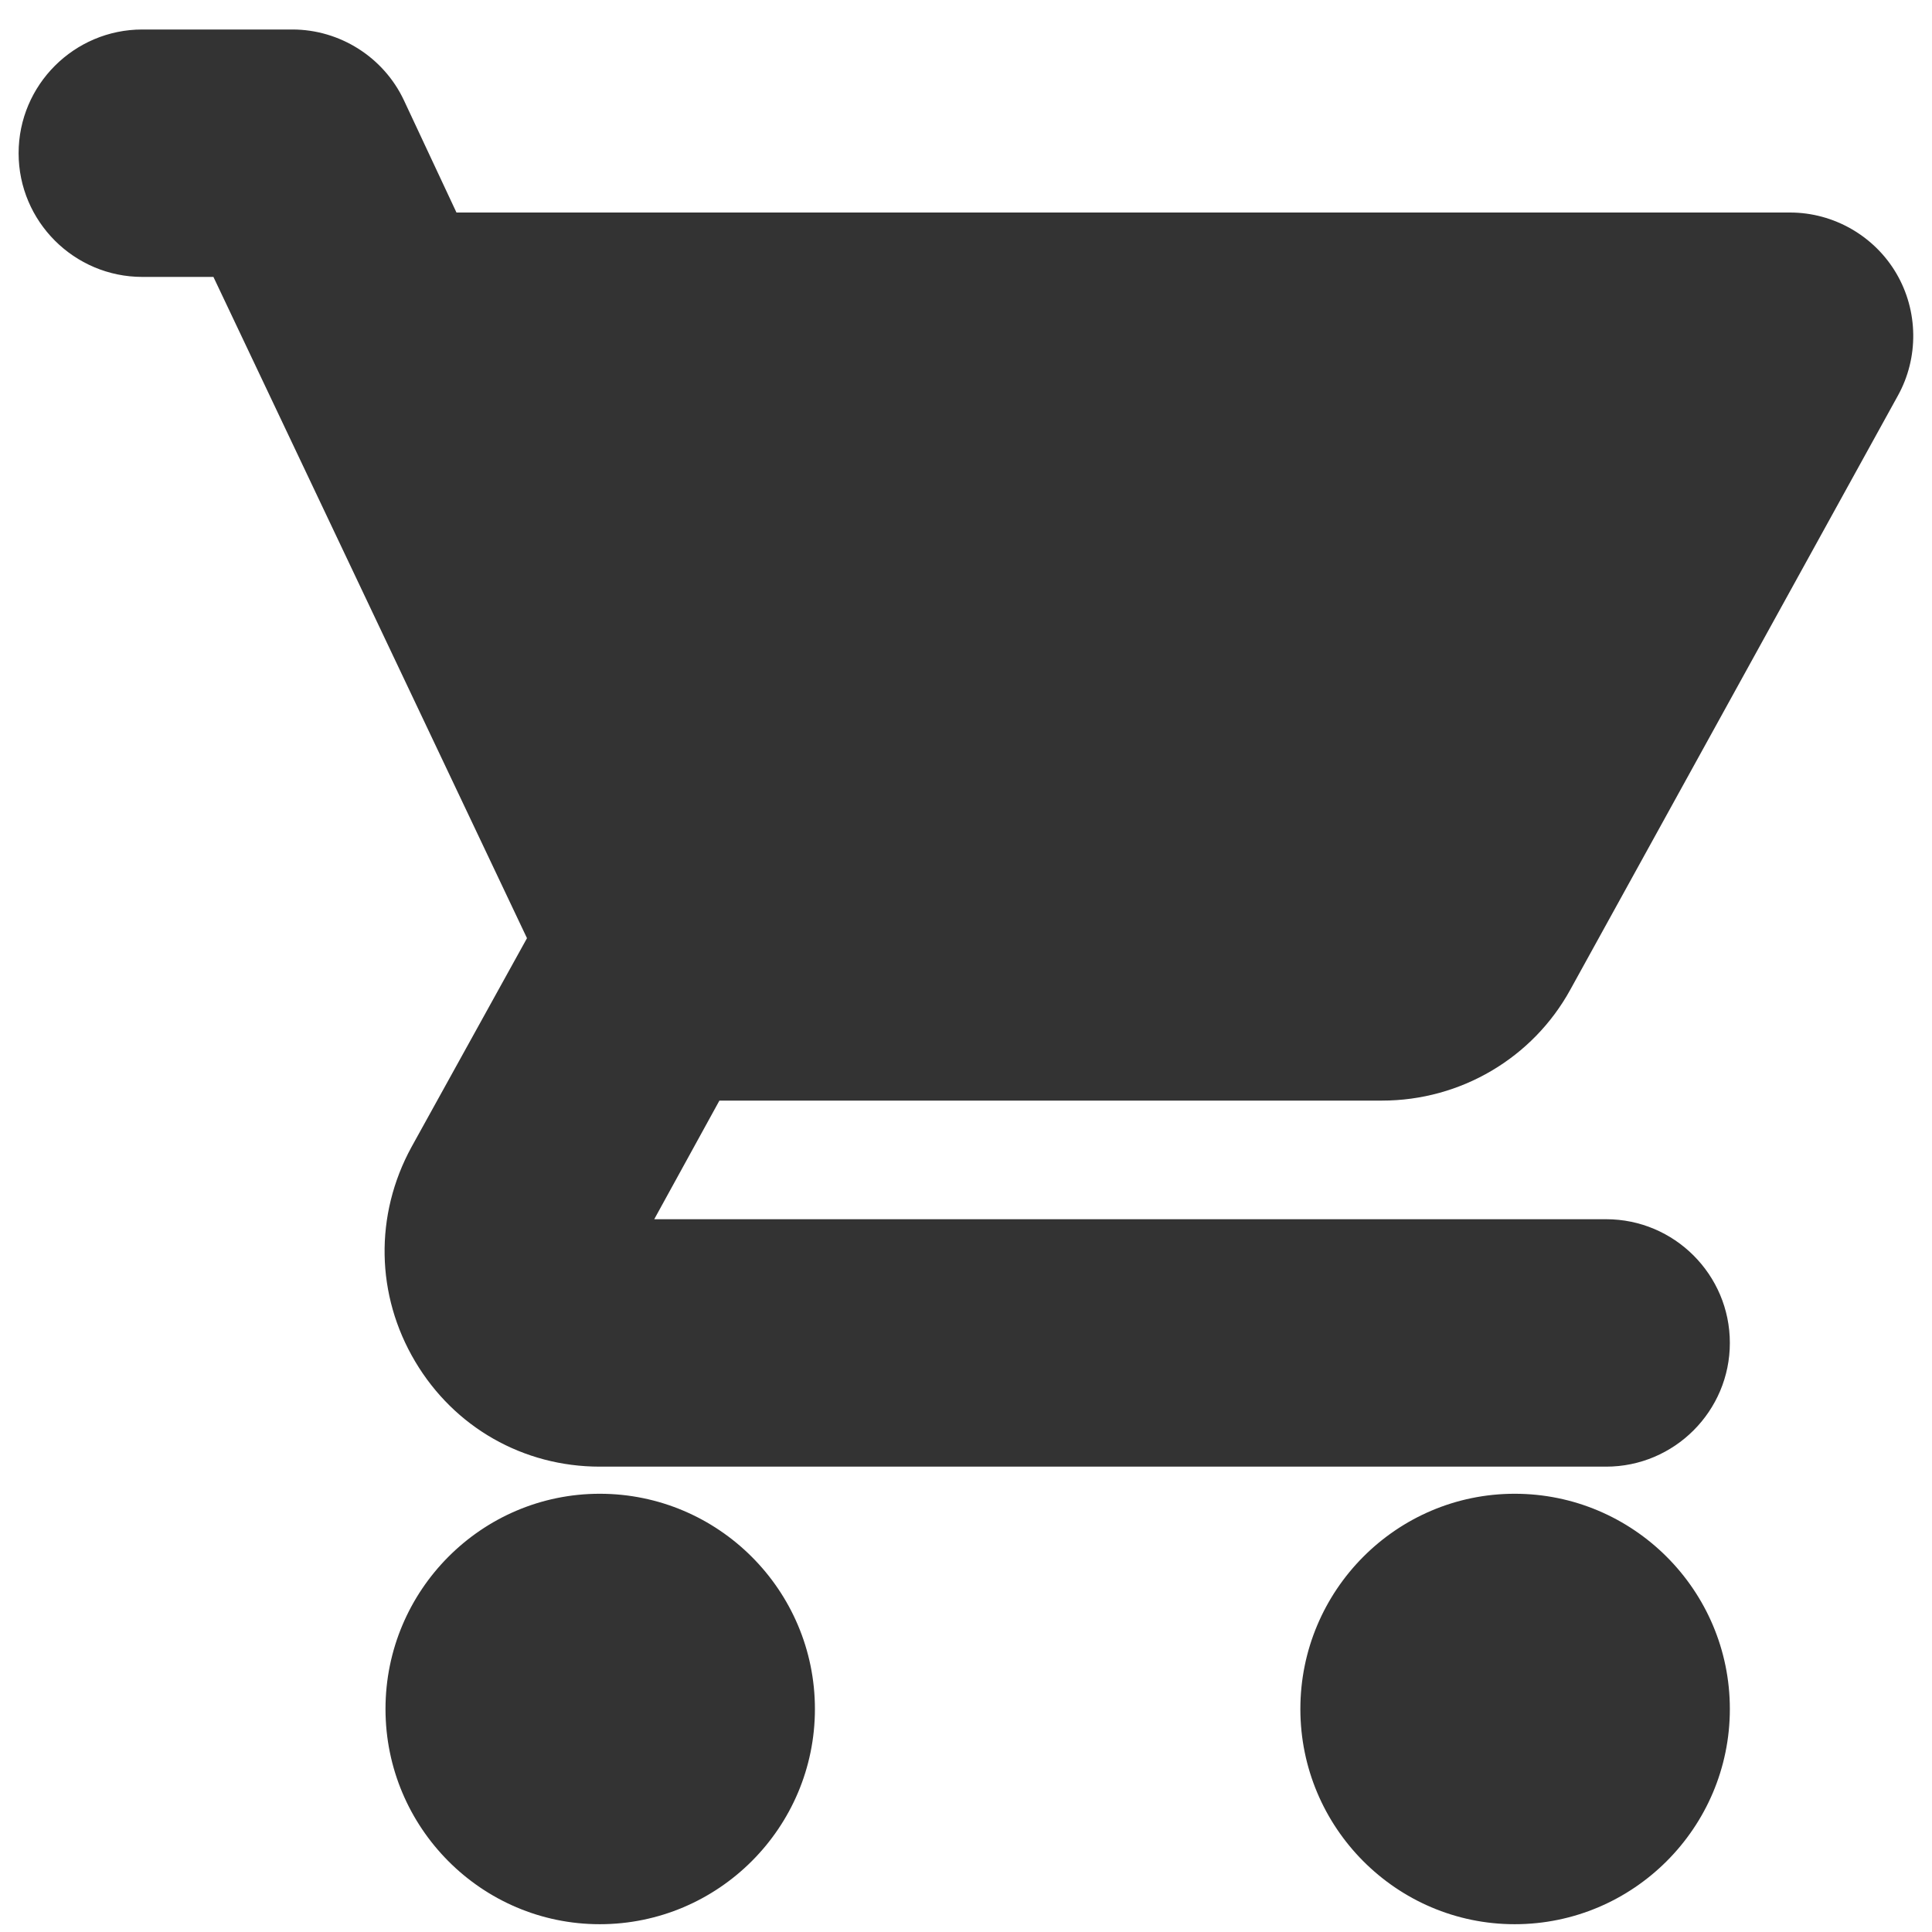
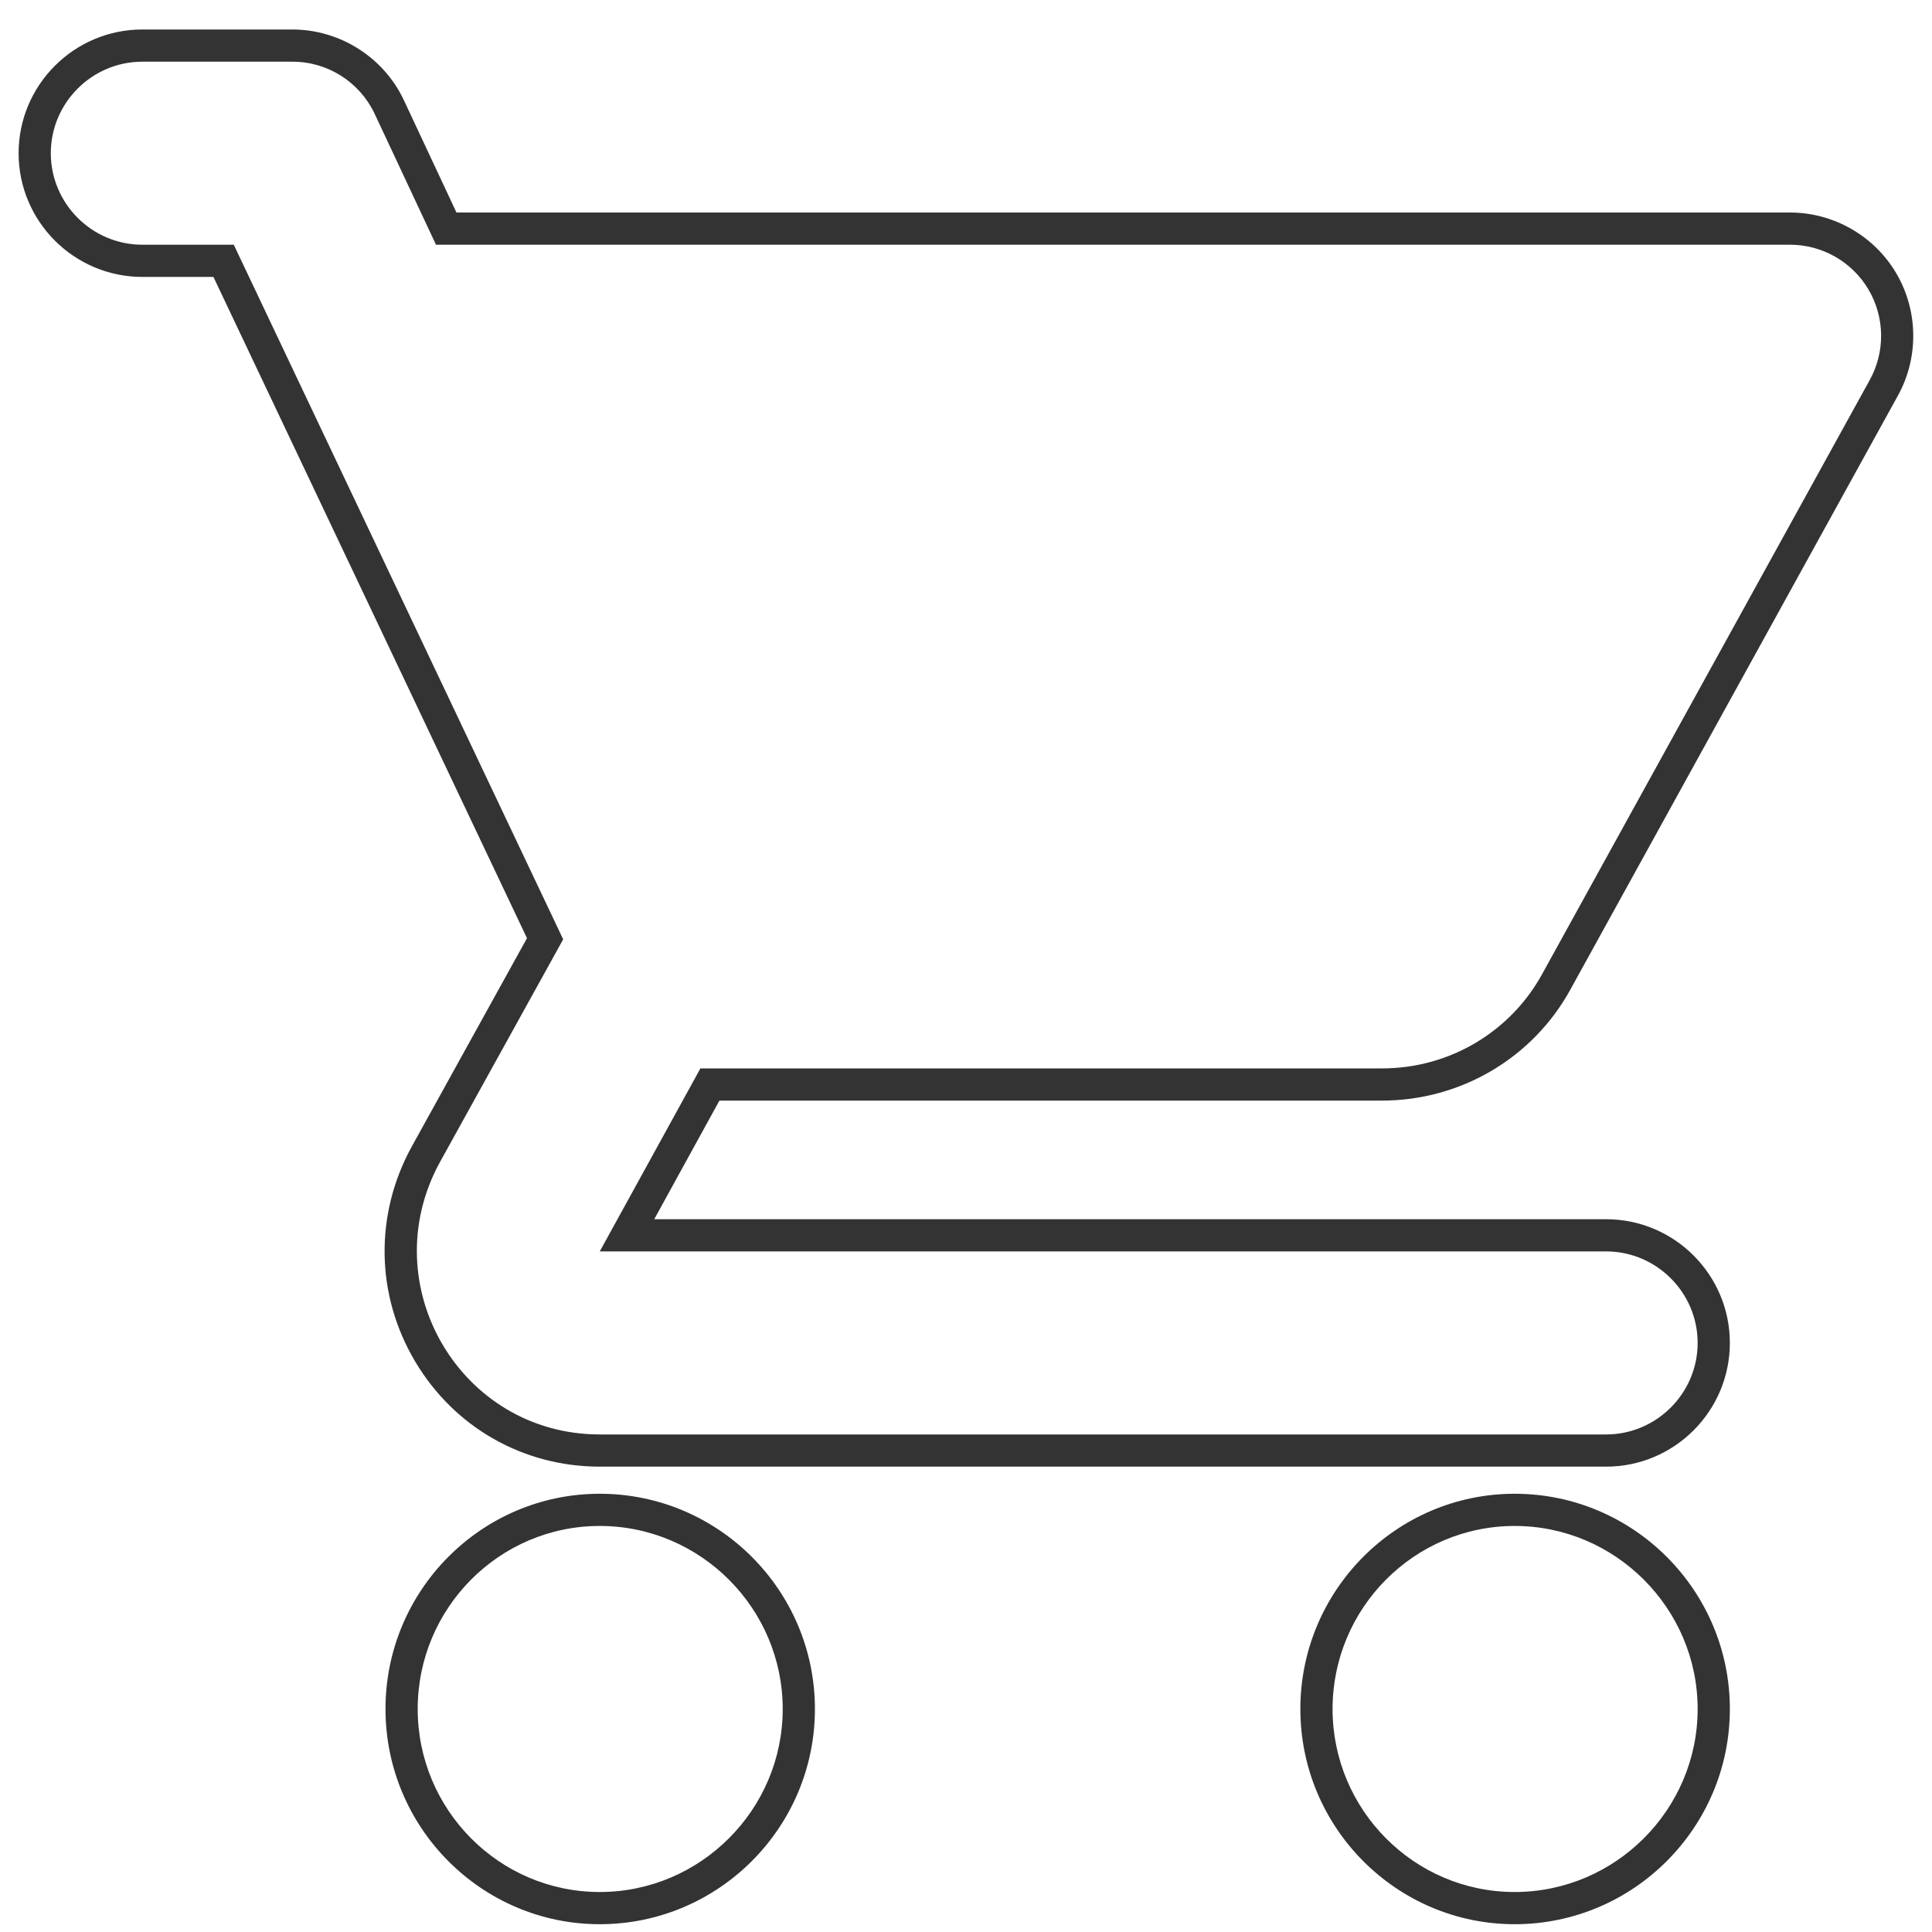
<svg xmlns="http://www.w3.org/2000/svg" width="30" height="30" viewBox="0 0 30 30">
  <defs>
    <clipPath id="a">
      <rect width="30" height="30" transform="translate(0 0)" fill="#333" />
    </clipPath>
  </defs>
  <g clip-path="url(#a)">
    <g transform="translate(-0.461 -1.542)" fill="#333">
-       <path d="M 23.981 31.171 C 22.284 31.171 20.903 29.784 20.903 28.079 C 20.903 26.374 22.284 24.987 23.981 24.987 C 25.685 24.987 27.072 26.374 27.072 28.079 C 27.072 29.784 25.685 31.171 23.981 31.171 Z M 9.774 31.171 C 8.077 31.171 6.697 29.784 6.697 28.079 C 6.697 26.374 8.077 24.987 9.774 24.987 C 11.479 24.987 12.865 26.374 12.865 28.079 C 12.865 29.784 11.479 31.171 9.774 31.171 Z M 25.401 24.066 L 9.774 24.066 C 8.675 24.066 7.684 23.502 7.123 22.557 C 6.557 21.604 6.536 20.452 7.068 19.476 L 8.925 16.119 L 3.933 5.592 L 2.671 5.592 C 1.749 5.592 1 4.842 1 3.921 C 1 3 1.749 2.25 2.671 2.25 L 5.001 2.25 C 5.643 2.25 6.233 2.624 6.505 3.204 L 7.39 5.092 L 28.257 5.092 C 28.844 5.092 29.394 5.407 29.691 5.914 C 29.989 6.42 29.997 7.053 29.711 7.567 L 24.626 16.789 C 24.087 17.771 23.051 18.382 21.921 18.382 L 11.485 18.382 L 10.197 20.724 L 25.401 20.724 C 26.322 20.724 27.072 21.473 27.072 22.395 C 27.072 23.316 26.322 24.066 25.401 24.066 Z" stroke="none" />
      <path d="M 23.981 30.921 C 25.543 30.921 26.822 29.642 26.822 28.079 C 26.822 26.516 25.543 25.237 23.981 25.237 C 22.418 25.237 21.153 26.516 21.153 28.079 C 21.153 29.642 22.418 30.921 23.981 30.921 M 9.774 30.921 C 11.337 30.921 12.615 29.642 12.615 28.079 C 12.615 26.516 11.337 25.237 9.774 25.237 C 8.211 25.237 6.947 26.516 6.947 28.079 C 6.947 29.642 8.211 30.921 9.774 30.921 M 25.401 23.816 C 26.183 23.816 26.822 23.176 26.822 22.395 C 26.822 21.613 26.183 20.974 25.401 20.974 L 9.774 20.974 L 11.337 18.132 L 21.921 18.132 C 22.986 18.132 23.924 17.549 24.407 16.668 L 29.493 7.445 C 29.736 7.007 29.73 6.473 29.476 6.04 C 29.222 5.608 28.758 5.342 28.257 5.342 L 7.231 5.342 L 6.279 3.31 C 6.046 2.815 5.548 2.499 5.001 2.5 L 2.671 2.5 C 1.889 2.5 1.25 3.139 1.25 3.921 C 1.25 4.703 1.889 5.342 2.671 5.342 L 4.091 5.342 L 9.206 16.128 L 7.288 19.595 C 6.251 21.499 7.615 23.816 9.774 23.816 L 25.401 23.816 M 23.981 31.421 C 22.146 31.421 20.653 29.922 20.653 28.079 C 20.653 26.236 22.146 24.737 23.981 24.737 C 25.823 24.737 27.322 26.236 27.322 28.079 C 27.322 29.922 25.823 31.421 23.981 31.421 Z M 9.774 31.421 C 7.939 31.421 6.447 29.922 6.447 28.079 C 6.447 26.236 7.939 24.737 9.774 24.737 C 11.616 24.737 13.115 26.236 13.115 28.079 C 13.115 29.922 11.616 31.421 9.774 31.421 Z M 25.401 24.316 L 9.774 24.316 C 8.586 24.316 7.515 23.706 6.908 22.684 C 6.296 21.655 6.274 20.411 6.849 19.356 L 8.644 16.11 L 3.775 5.842 L 2.671 5.842 C 1.612 5.842 0.75 4.98 0.75 3.921 C 0.75 2.862 1.612 2 2.671 2 L 5.001 2 C 5.739 2 6.418 2.431 6.732 3.097 L 7.549 4.842 L 28.257 4.842 C 28.932 4.842 29.565 5.204 29.907 5.787 C 30.249 6.369 30.258 7.098 29.93 7.688 L 24.845 16.909 C 24.262 17.971 23.142 18.632 21.921 18.632 L 11.632 18.632 L 10.62 20.474 L 25.401 20.474 C 26.46 20.474 27.322 21.335 27.322 22.395 C 27.322 23.454 26.46 24.316 25.401 24.316 Z" stroke="none" fill="#333" />
    </g>
  </g>
</svg>